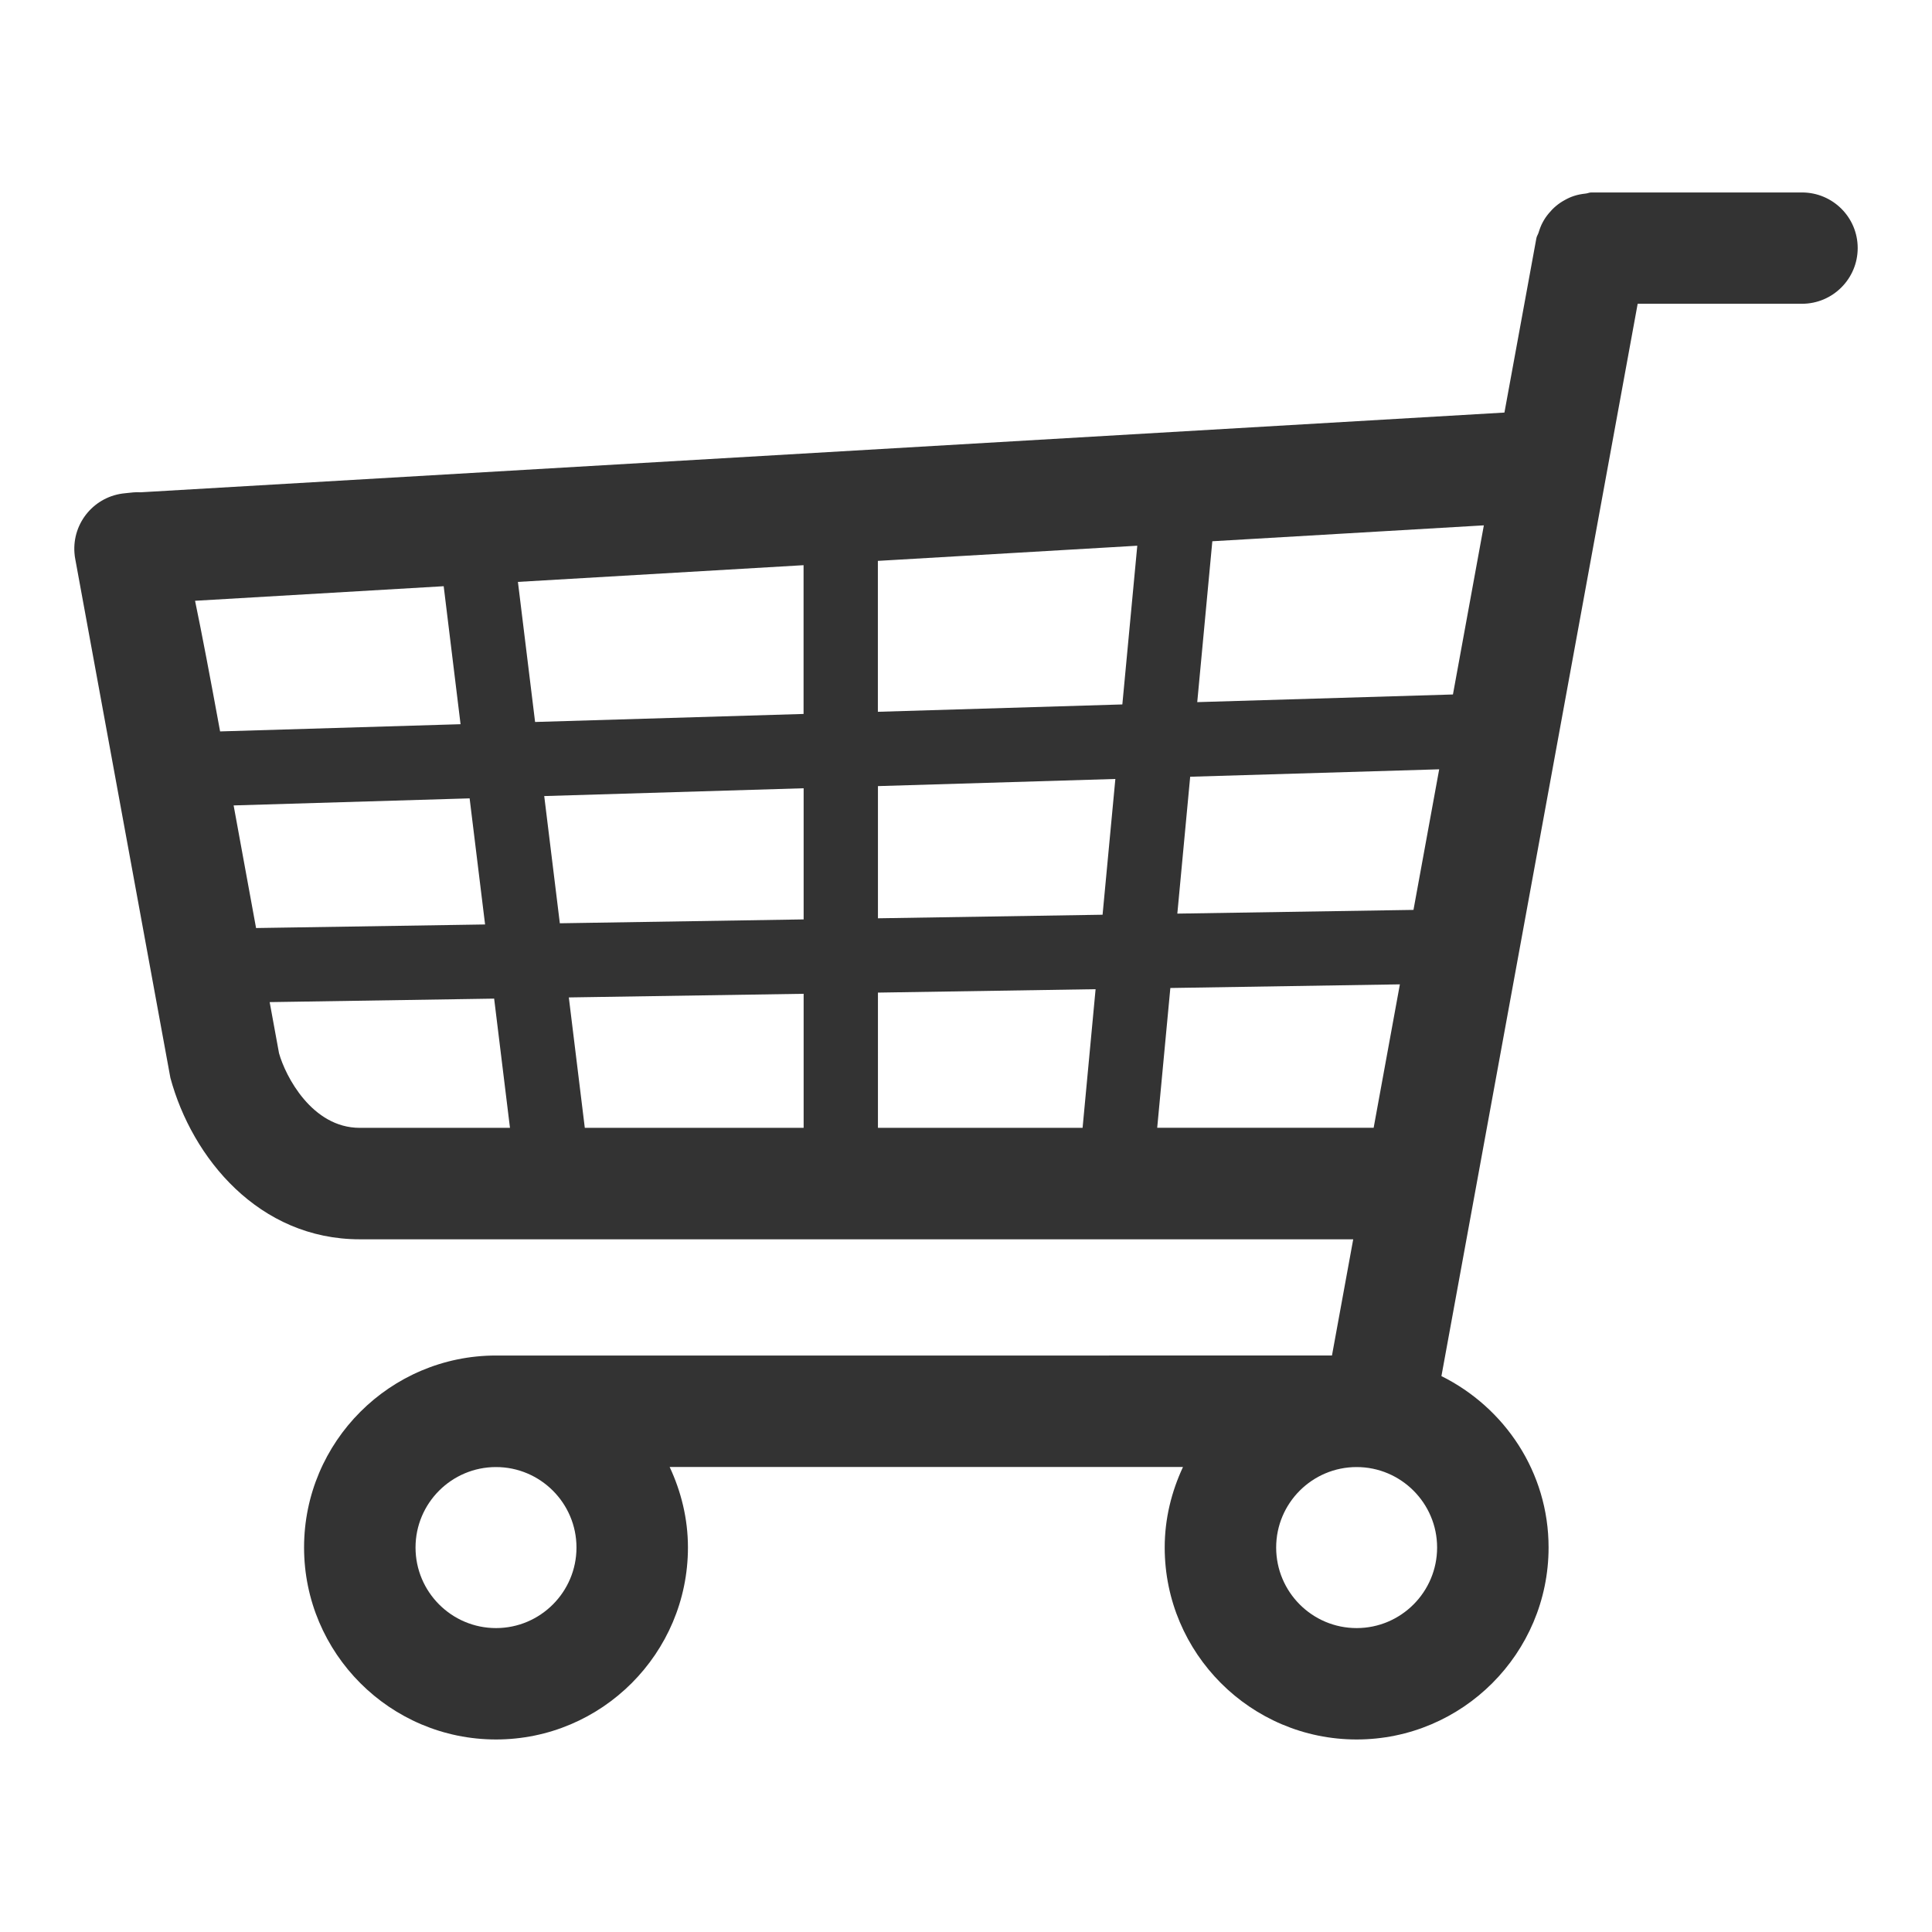
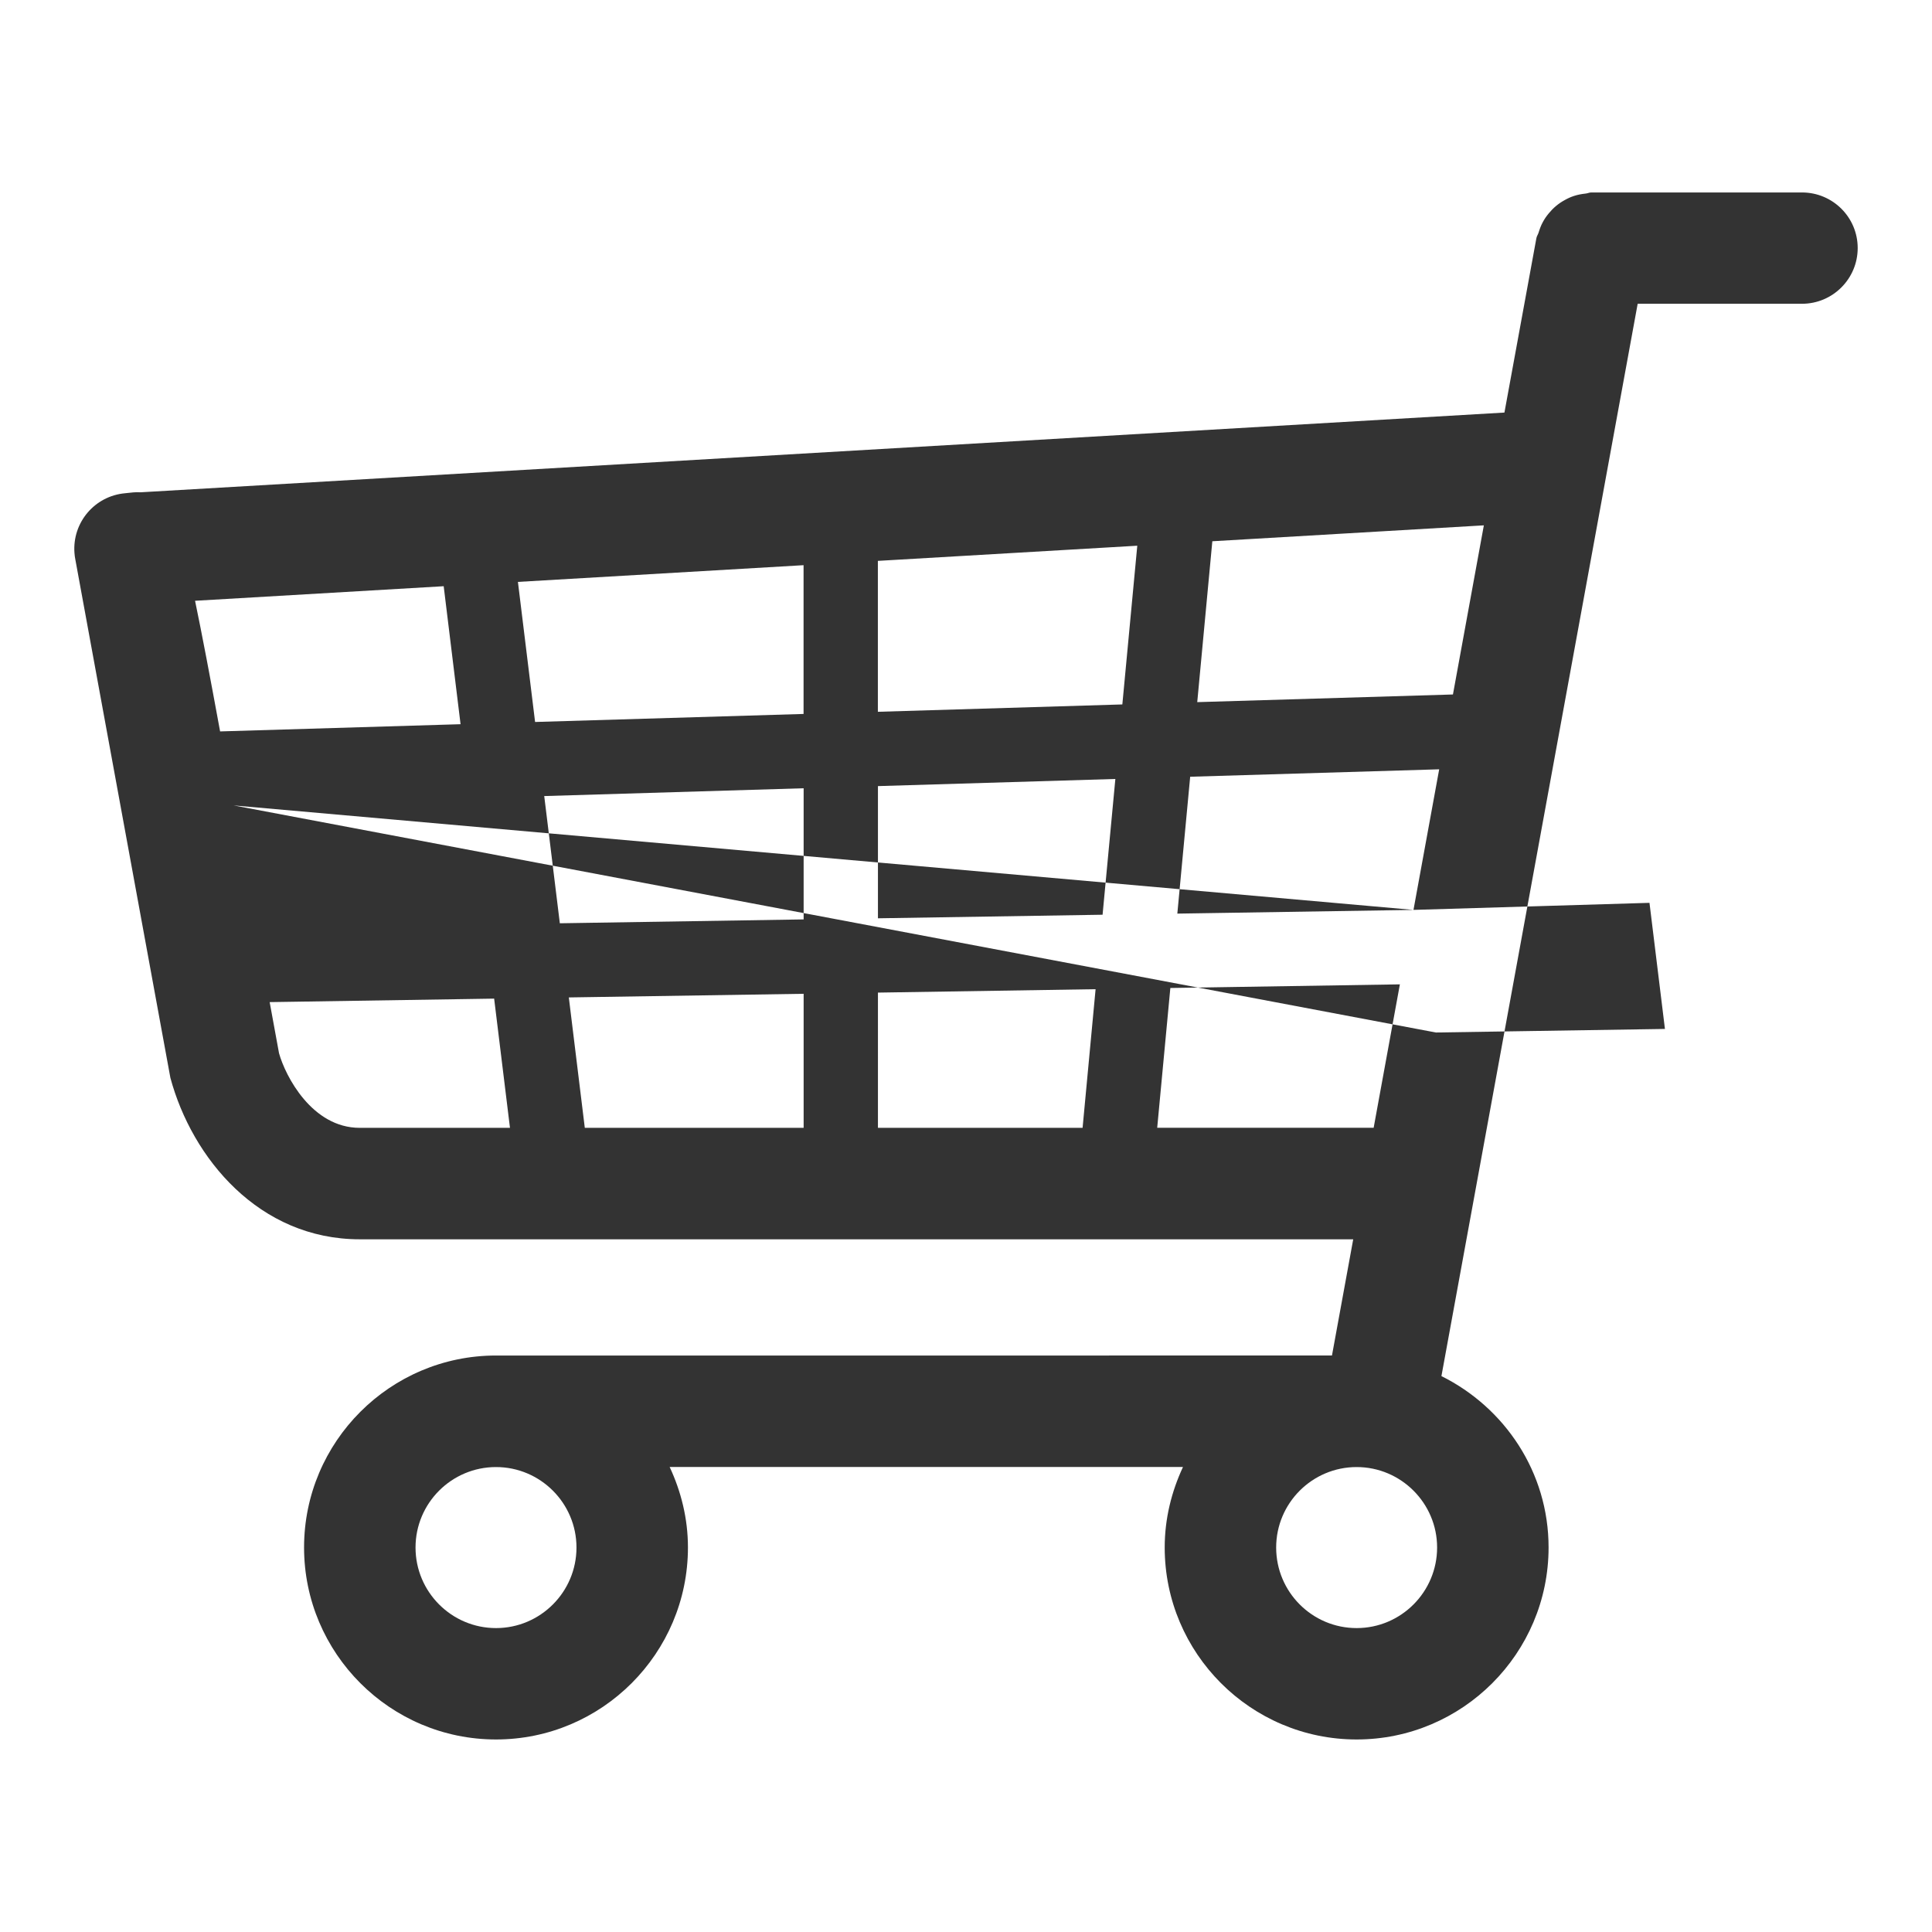
<svg xmlns="http://www.w3.org/2000/svg" id="st0" enable-background="new 0 0 26 26" viewBox="0 0 26 26" width="24" height="24" xml:space="preserve" version="1.1">
  <style>#st0 { fill:#333333; } </style>
-   <path fill="#333333;" d="M 24.25 2.59 h -2.836 c -0.027 0 -0.05 0.013 -0.076 0.015 c -0.054 0.006 -0.105 0.015 -0.156 0.032 c -0.043 0.014 -0.081 0.031 -0.12 0.053 c -0.045 0.024 -0.085 0.051 -0.124 0.084 c -0.036 0.03 -0.066 0.062 -0.096 0.098 c -0.031 0.037 -0.057 0.075 -0.08 0.118 c -0.024 0.044 -0.041 0.09 -0.056 0.139 c -0.008 0.027 -0.025 0.048 -0.03 0.076 l -0.43 2.347 L 1.893 6.625 C 1.823 6.62 1.761 6.63 1.682 6.638 C 1.274 6.675 0.972 7.032 1.002 7.44 c 0.002 0.031 0.006 0.061 0.012 0.09 l 1.279 6.975 c 0.292 1.082 1.193 2.173 2.548 2.173 h 13.37 l -0.286 1.564 H 6.675 c -1.424 0 -2.583 1.159 -2.583 2.583 c 0 1.425 1.159 2.584 2.583 2.584 s 2.583 -1.159 2.583 -2.584 c 0 -0.388 -0.092 -0.753 -0.246 -1.083 h 6.908 c -0.154 0.331 -0.246 0.695 -0.246 1.083 c 0 1.425 1.159 2.584 2.583 2.584 s 2.583 -1.159 2.583 -2.584 c 0 -1.013 -0.591 -1.883 -1.442 -2.306 l 2.641 -14.431 H 24.25 c 0.414 0 0.75 -0.336 0.75 -0.75 S 24.664 2.59 24.25 2.59 Z M 19.022 12.245 l -3.178 0.05 l 0.173 -1.842 l 3.351 -0.1 L 19.022 12.245 Z M 3.144 10.839 l 3.176 -0.095 l 0.208 1.697 l -3.082 0.048 L 3.144 10.839 Z M 7.324 10.713 l 3.491 -0.105 v 1.765 l -3.281 0.052 L 7.324 10.713 Z M 10.815 9.608 L 7.201 9.716 l -0.231 -1.885 l 3.844 -0.225 V 9.608 Z M 11.815 7.548 l 3.49 -0.204 l -0.201 2.136 l -3.29 0.099 V 7.548 Z M 10.815 13.374 v 1.804 H 7.87 l -0.215 -1.755 L 10.815 13.374 Z M 11.815 13.358 l 2.929 -0.046 l -0.175 1.866 h -2.754 V 13.358 Z M 11.815 12.358 v -1.779 l 3.195 -0.096 l -0.172 1.827 L 11.815 12.358 Z M 19.553 9.346 l -3.441 0.103 l 0.203 -2.165 l 3.654 -0.214 L 19.553 9.346 Z M 5.971 7.889 l 0.227 1.857 l -3.236 0.097 C 2.826 9.102 2.717 8.527 2.625 8.085 L 5.971 7.889 Z M 3.755 14.174 l -0.126 -0.688 l 3.021 -0.047 l 0.213 1.739 H 4.841 C 4.199 15.178 3.841 14.482 3.755 14.174 Z M 15.573 15.178 l 0.177 -1.882 l 3.089 -0.049 l -0.353 1.93 H 15.573 Z M 7.758 20.826 c 0 0.598 -0.486 1.084 -1.083 1.084 s -1.083 -0.486 -1.083 -1.084 s 0.486 -1.083 1.083 -1.083 S 7.758 20.229 7.758 20.826 Z M 18.257 21.91 c -0.598 0 -1.083 -0.486 -1.083 -1.084 s 0.486 -1.083 1.083 -1.083 s 1.083 0.486 1.083 1.083 S 18.855 21.91 18.257 21.91 Z" />
+   <path fill="#333333;" d="M 24.25 2.59 h -2.836 c -0.027 0 -0.05 0.013 -0.076 0.015 c -0.054 0.006 -0.105 0.015 -0.156 0.032 c -0.043 0.014 -0.081 0.031 -0.12 0.053 c -0.045 0.024 -0.085 0.051 -0.124 0.084 c -0.036 0.03 -0.066 0.062 -0.096 0.098 c -0.031 0.037 -0.057 0.075 -0.08 0.118 c -0.024 0.044 -0.041 0.09 -0.056 0.139 c -0.008 0.027 -0.025 0.048 -0.03 0.076 l -0.43 2.347 L 1.893 6.625 C 1.823 6.62 1.761 6.63 1.682 6.638 C 1.274 6.675 0.972 7.032 1.002 7.44 c 0.002 0.031 0.006 0.061 0.012 0.09 l 1.279 6.975 c 0.292 1.082 1.193 2.173 2.548 2.173 h 13.37 l -0.286 1.564 H 6.675 c -1.424 0 -2.583 1.159 -2.583 2.583 c 0 1.425 1.159 2.584 2.583 2.584 s 2.583 -1.159 2.583 -2.584 c 0 -0.388 -0.092 -0.753 -0.246 -1.083 h 6.908 c -0.154 0.331 -0.246 0.695 -0.246 1.083 c 0 1.425 1.159 2.584 2.583 2.584 s 2.583 -1.159 2.583 -2.584 c 0 -1.013 -0.591 -1.883 -1.442 -2.306 l 2.641 -14.431 H 24.25 c 0.414 0 0.75 -0.336 0.75 -0.75 S 24.664 2.59 24.25 2.59 Z M 19.022 12.245 l -3.178 0.05 l 0.173 -1.842 l 3.351 -0.1 L 19.022 12.245 Z l 3.176 -0.095 l 0.208 1.697 l -3.082 0.048 L 3.144 10.839 Z M 7.324 10.713 l 3.491 -0.105 v 1.765 l -3.281 0.052 L 7.324 10.713 Z M 10.815 9.608 L 7.201 9.716 l -0.231 -1.885 l 3.844 -0.225 V 9.608 Z M 11.815 7.548 l 3.49 -0.204 l -0.201 2.136 l -3.29 0.099 V 7.548 Z M 10.815 13.374 v 1.804 H 7.87 l -0.215 -1.755 L 10.815 13.374 Z M 11.815 13.358 l 2.929 -0.046 l -0.175 1.866 h -2.754 V 13.358 Z M 11.815 12.358 v -1.779 l 3.195 -0.096 l -0.172 1.827 L 11.815 12.358 Z M 19.553 9.346 l -3.441 0.103 l 0.203 -2.165 l 3.654 -0.214 L 19.553 9.346 Z M 5.971 7.889 l 0.227 1.857 l -3.236 0.097 C 2.826 9.102 2.717 8.527 2.625 8.085 L 5.971 7.889 Z M 3.755 14.174 l -0.126 -0.688 l 3.021 -0.047 l 0.213 1.739 H 4.841 C 4.199 15.178 3.841 14.482 3.755 14.174 Z M 15.573 15.178 l 0.177 -1.882 l 3.089 -0.049 l -0.353 1.93 H 15.573 Z M 7.758 20.826 c 0 0.598 -0.486 1.084 -1.083 1.084 s -1.083 -0.486 -1.083 -1.084 s 0.486 -1.083 1.083 -1.083 S 7.758 20.229 7.758 20.826 Z M 18.257 21.91 c -0.598 0 -1.083 -0.486 -1.083 -1.084 s 0.486 -1.083 1.083 -1.083 s 1.083 0.486 1.083 1.083 S 18.855 21.91 18.257 21.91 Z" />
</svg>